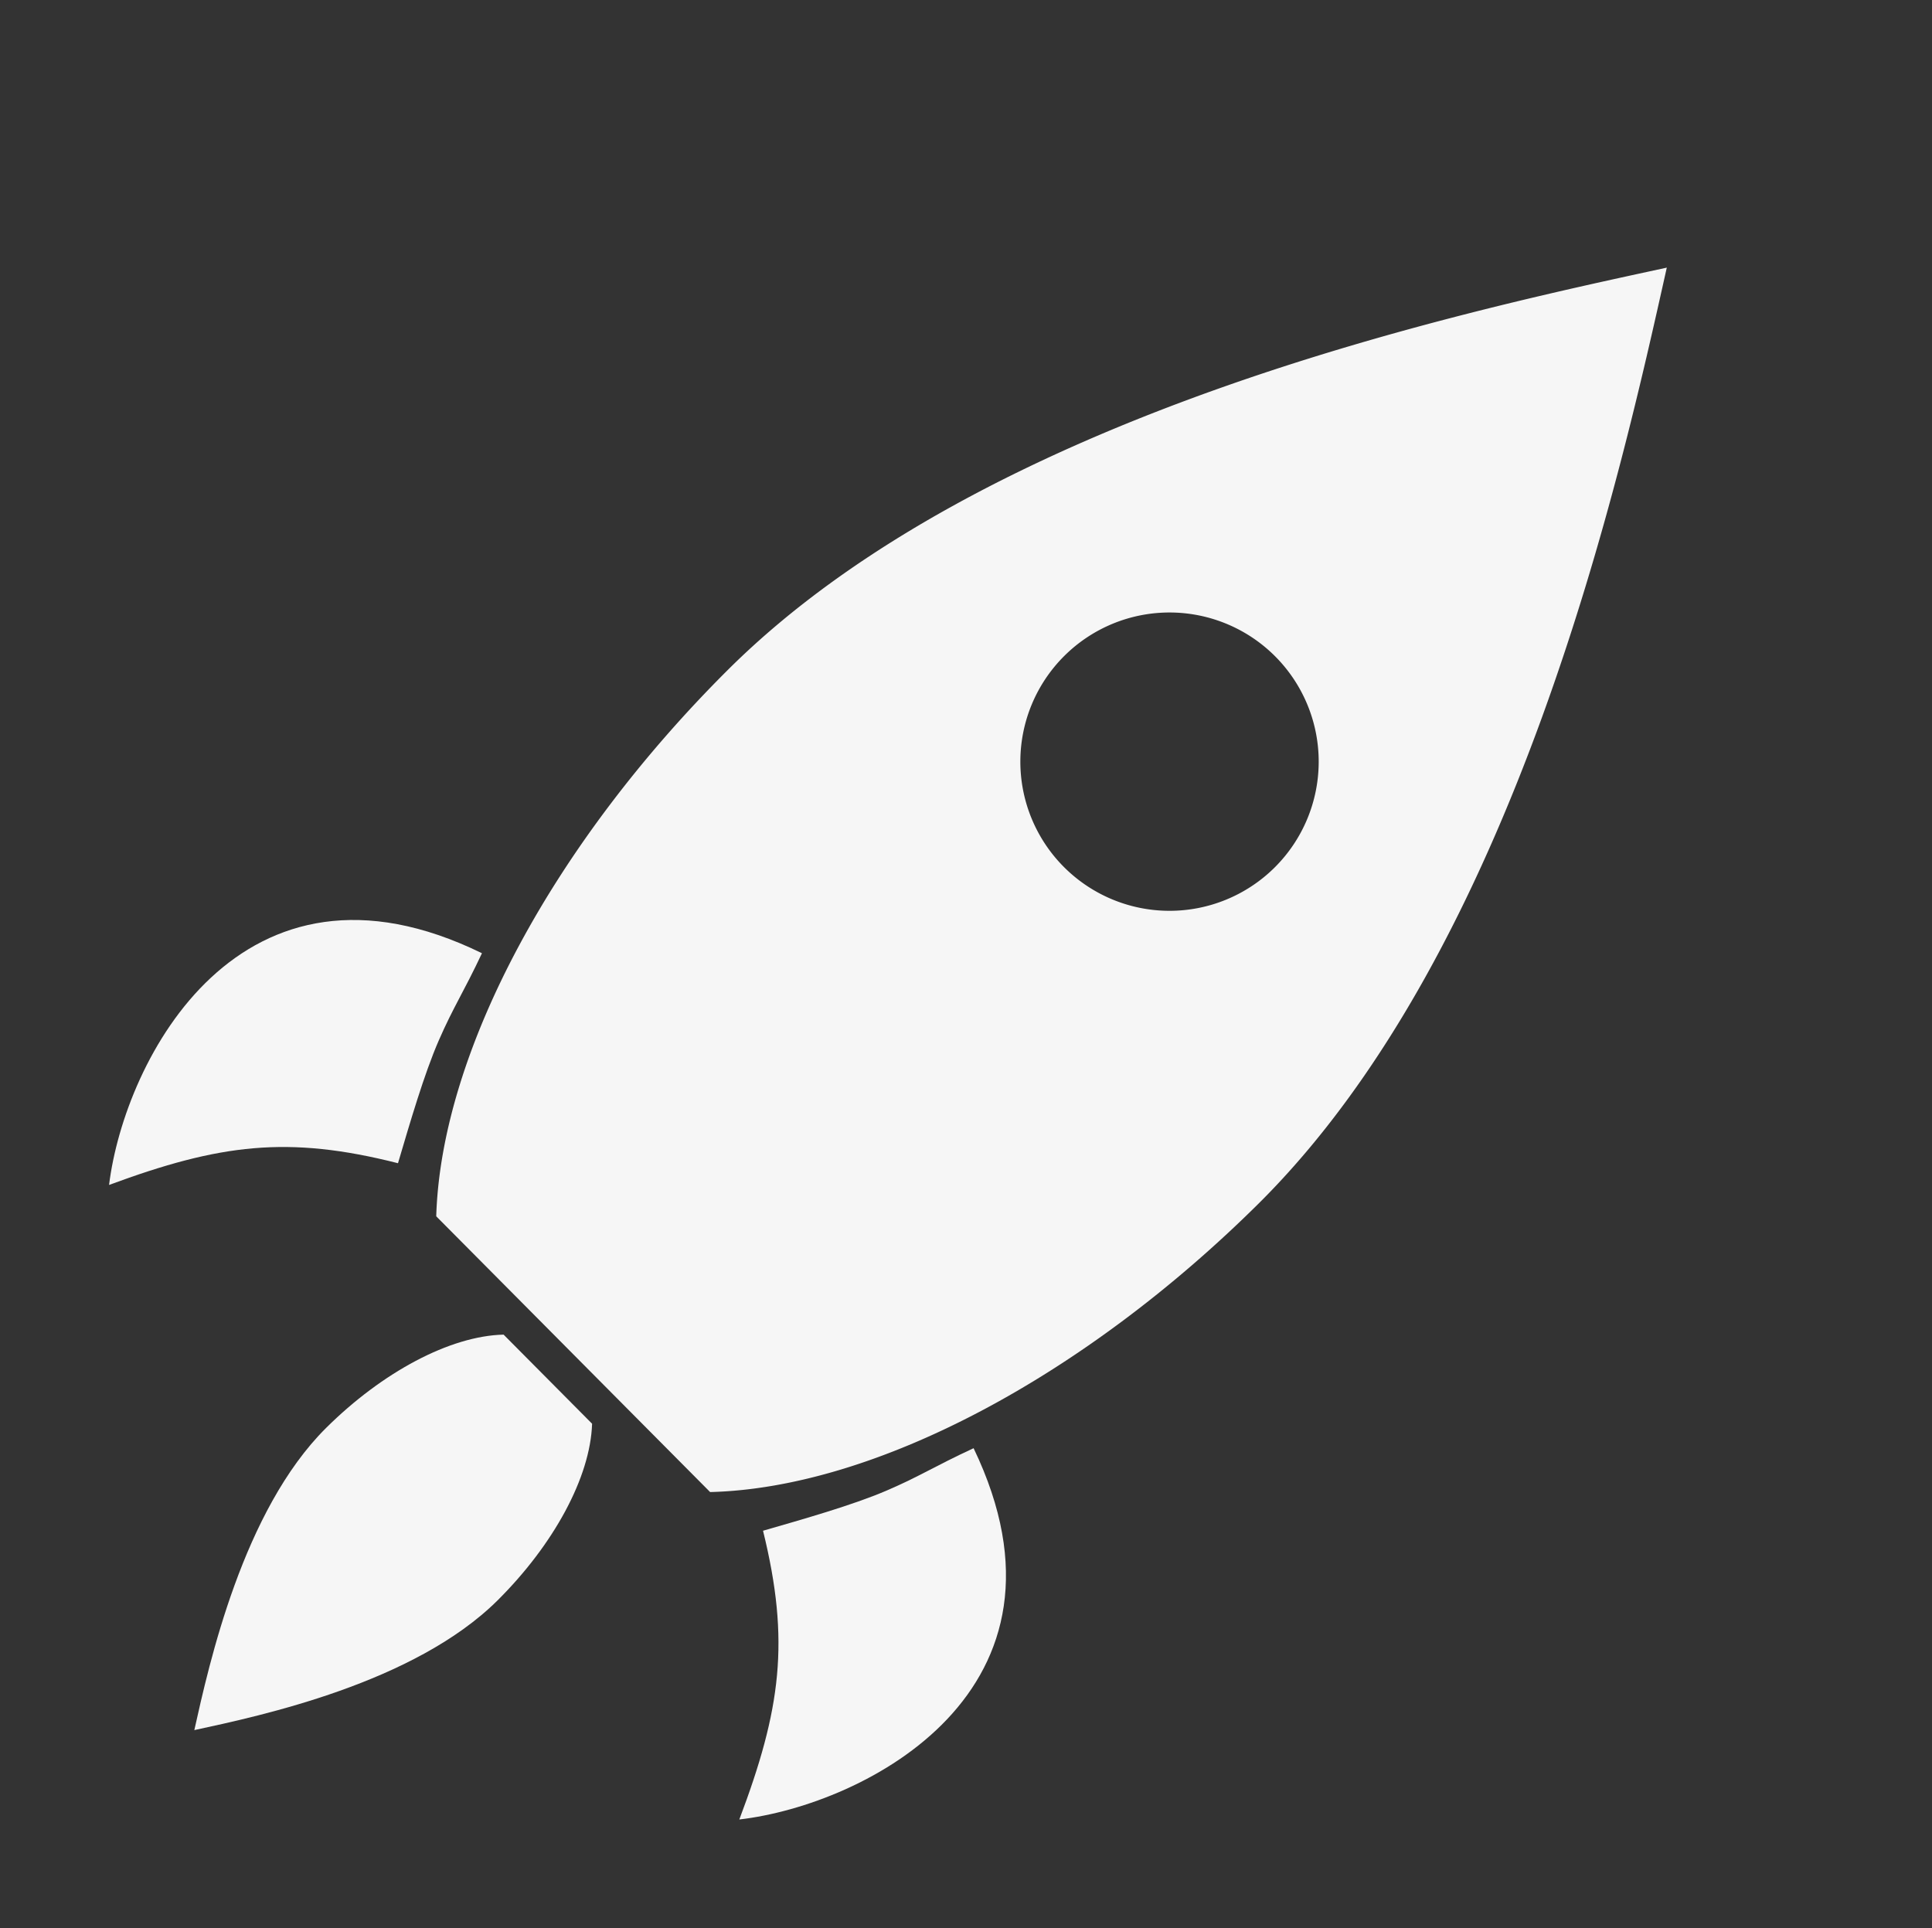
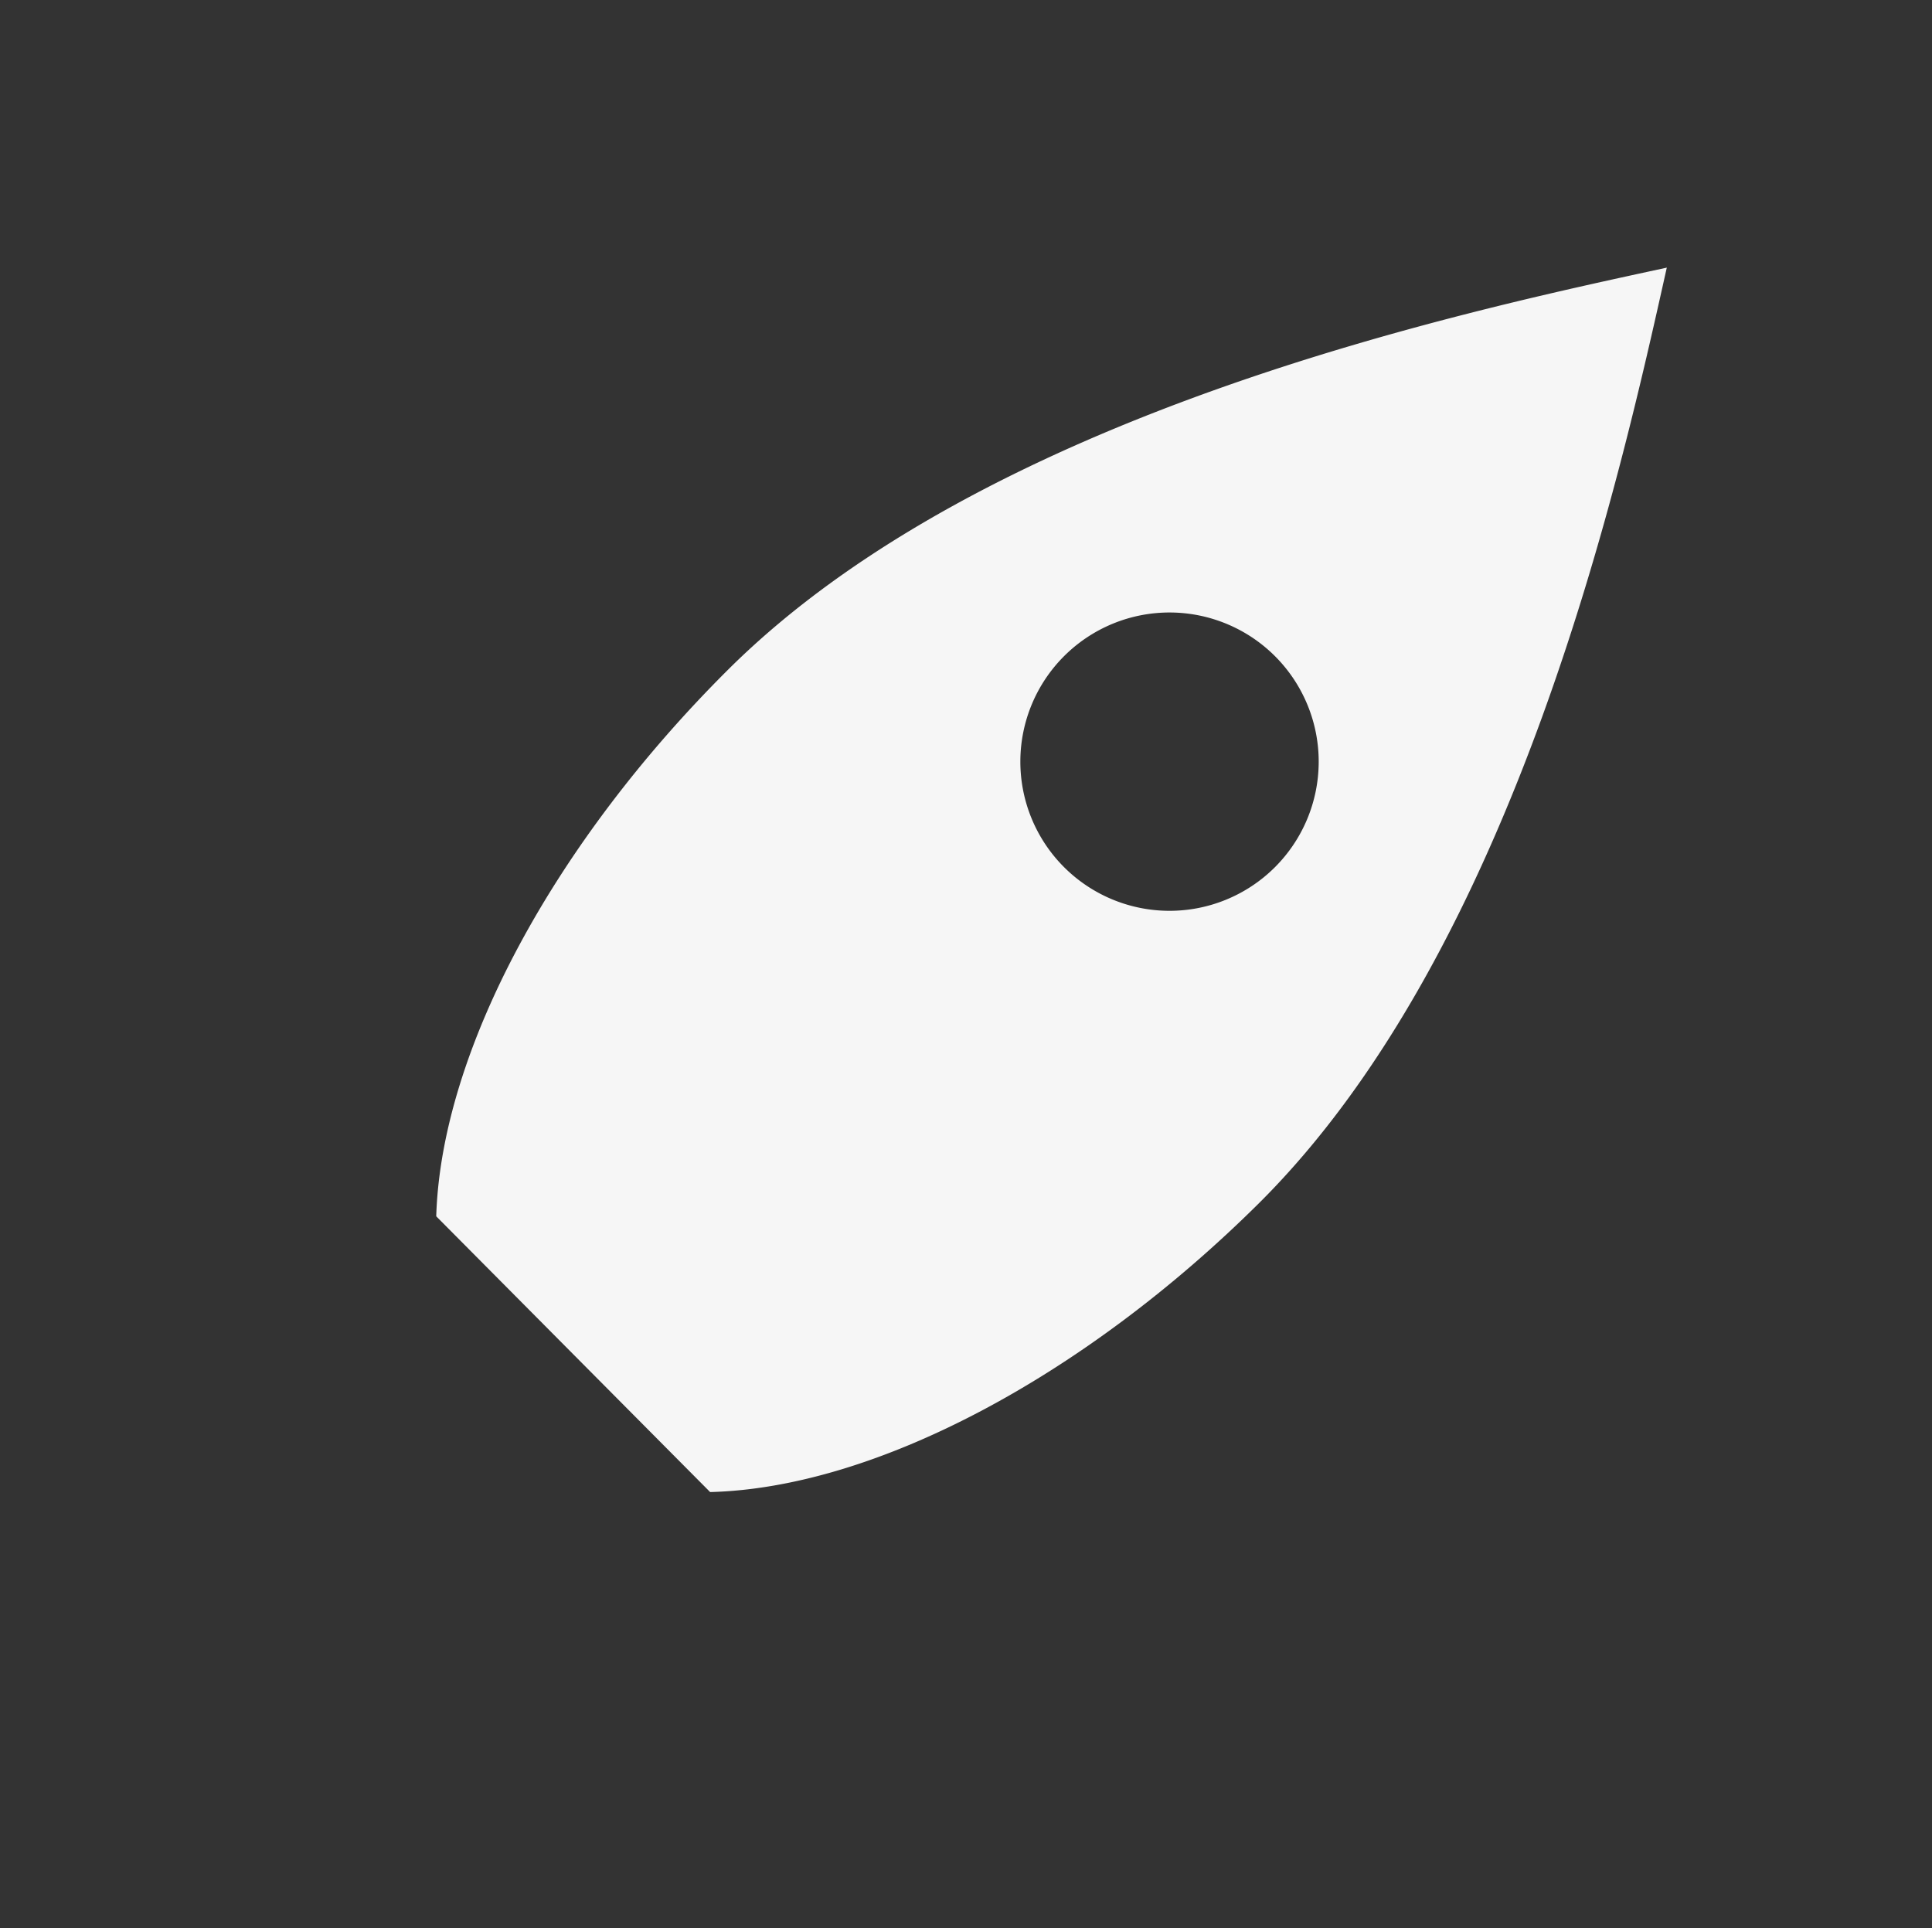
<svg xmlns="http://www.w3.org/2000/svg" fill="#f6f6f6" height="273.1" preserveAspectRatio="xMidYMid meet" version="1" viewBox="-15.5 -37.8 273.6 273.1" width="273.6" zoomAndPan="magnify">
  <rect x="-15.5" y="-37.8" width="273.6" height="273.1" fill="#333333" stroke="none" />
  <g transform="translate(-96.658 -401.49)">
    <rect fill="none" height="120" ry="5.954" width="120" x="85.714" y="512.36" />
    <g id="change1_1">
      <path d="m377.81 455.1c-24.684 38.574-81.987 127.54-82 206.71 0.026 53.33 14.837 102.98 39.699 129.22h84.68c24.809-26.276 39.581-75.878 39.607-129.14-0.013-79.164-57.296-168.11-81.986-206.69v-0.102zm-6e-3 120.27a32.5 32.5 0 0 1 32.5 32.5 32.5 32.5 0 0 1 -32.5 32.5 32.5 32.5 0 0 1 -32.5 -32.5 32.5 32.5 0 0 1 32.5 -32.5z" fill="inherit" transform="rotate(45.196 154.345 434.788) scale(.65)" />
-       <path d="m301.86 743.57c-55.2 19.151-38.537 71.448-21.43 93.221 10.64-23.34 19.724-35.235 41-48-4.322-7.892-9.778-17.728-12.728-25.179s-3.596-11.1-6.842-20.041z" fill="inherit" fill-rule="evenodd" transform="rotate(45.196 154.345 434.788) scale(.65)" />
-       <path d="m453.86 743.57c55.2 19.151 38.537 71.448 21.43 93.221-10.64-23.34-19.724-35.235-41-48 4.322-7.892 9.778-17.728 12.728-25.179s3.596-11.1 6.842-20.041z" fill="inherit" fill-rule="evenodd" transform="rotate(45.196 154.345 434.788) scale(.65)" />
-       <path d="m377.81 907.33c-7.976-12.464-26.491-41.209-26.495-66.792 8e-3 -17.232 4.794-33.273 12.827-41.754h27.361c8.016 8.49 12.789 24.517 12.798 41.728-4e-3 25.579-18.513 54.318-26.491 66.785v0.033z" fill="inherit" transform="rotate(45.196 154.345 434.788) scale(.65)" />
    </g>
  </g>
</svg>